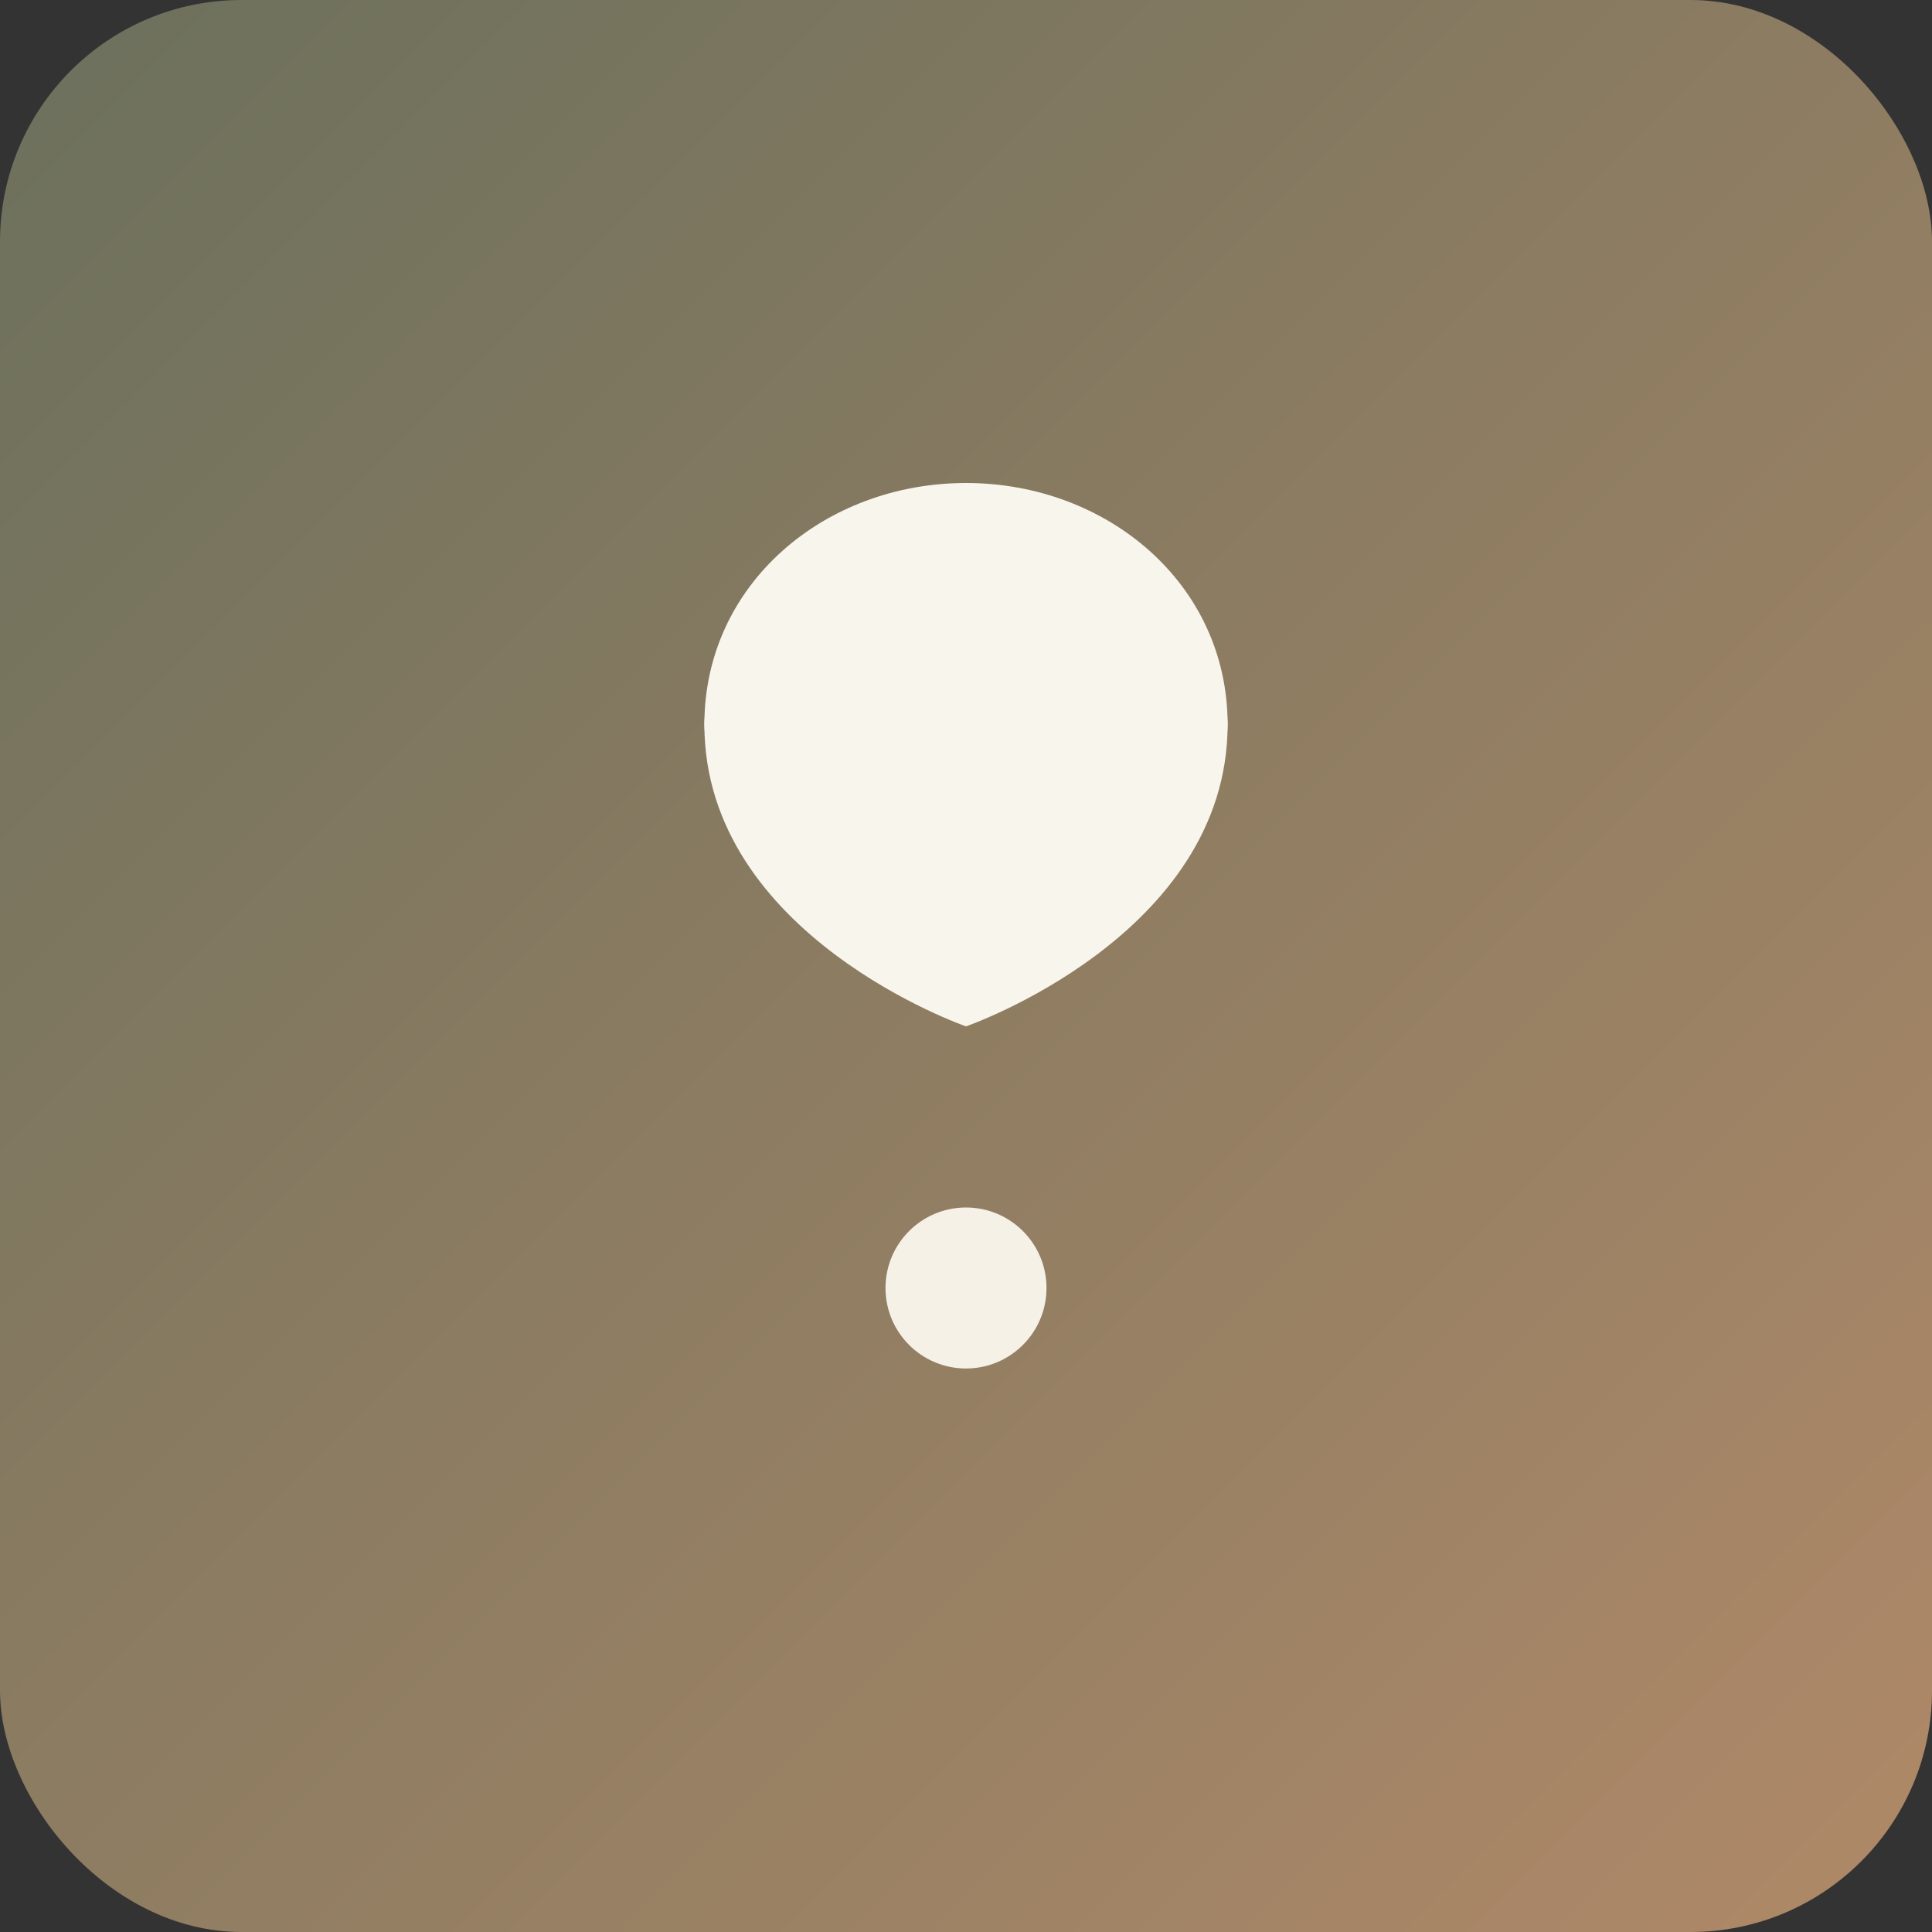
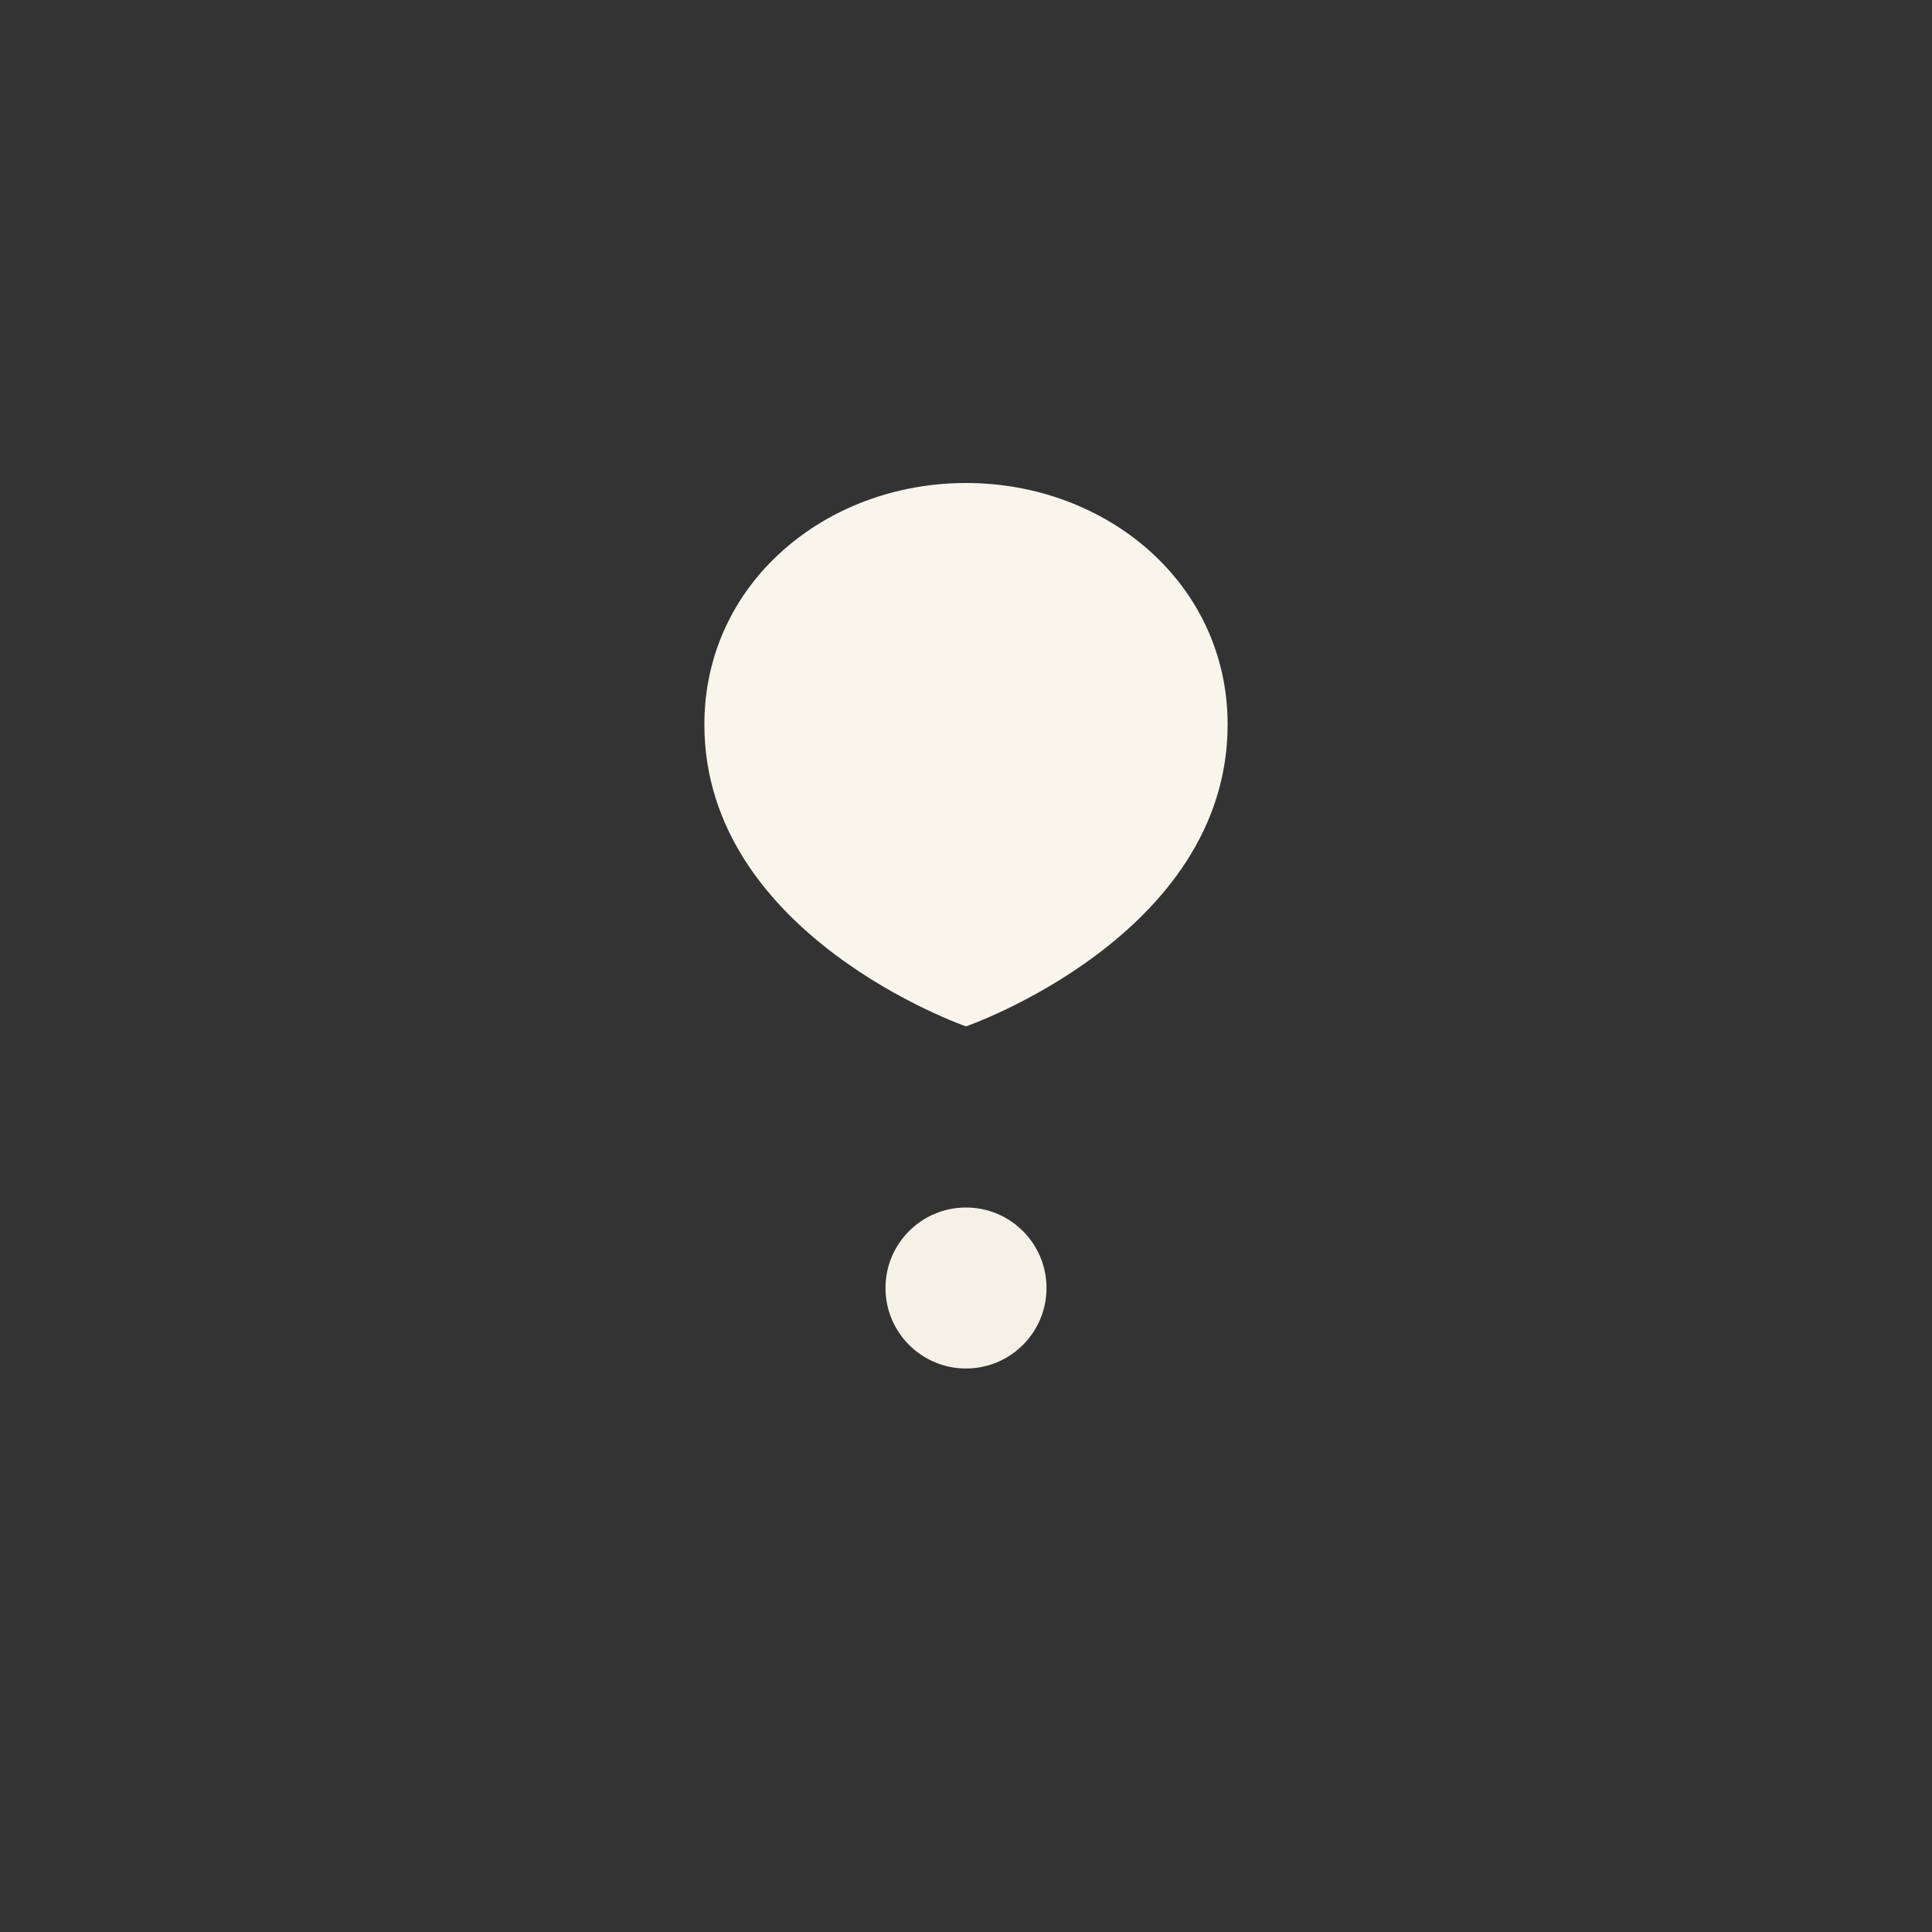
<svg xmlns="http://www.w3.org/2000/svg" viewBox="0 0 192 192">
  <rect x="0" y="0" width="192" height="192" fill="#333333" stroke="none" />
  <defs>
    <linearGradient id="g" x1="0" x2="1" y1="0" y2="1">
      <stop offset="0%" stop-color="#6b705c" />
      <stop offset="100%" stop-color="#b08968" />
    </linearGradient>
  </defs>
-   <rect width="192" height="192" rx="24" fill="url(#g)" />
  <g fill="#f8f5ec">
    <path d="M96 48c-14 0-26 10-26 24 0 21 26 30 26 30s26-9 26-30c0-14-12-24-26-24z" />
-     <circle cx="76" cy="72" r="6" />
-     <circle cx="116" cy="72" r="6" />
  </g>
  <circle cx="96" cy="128" r="8" fill="#f5f1e6" />
</svg>